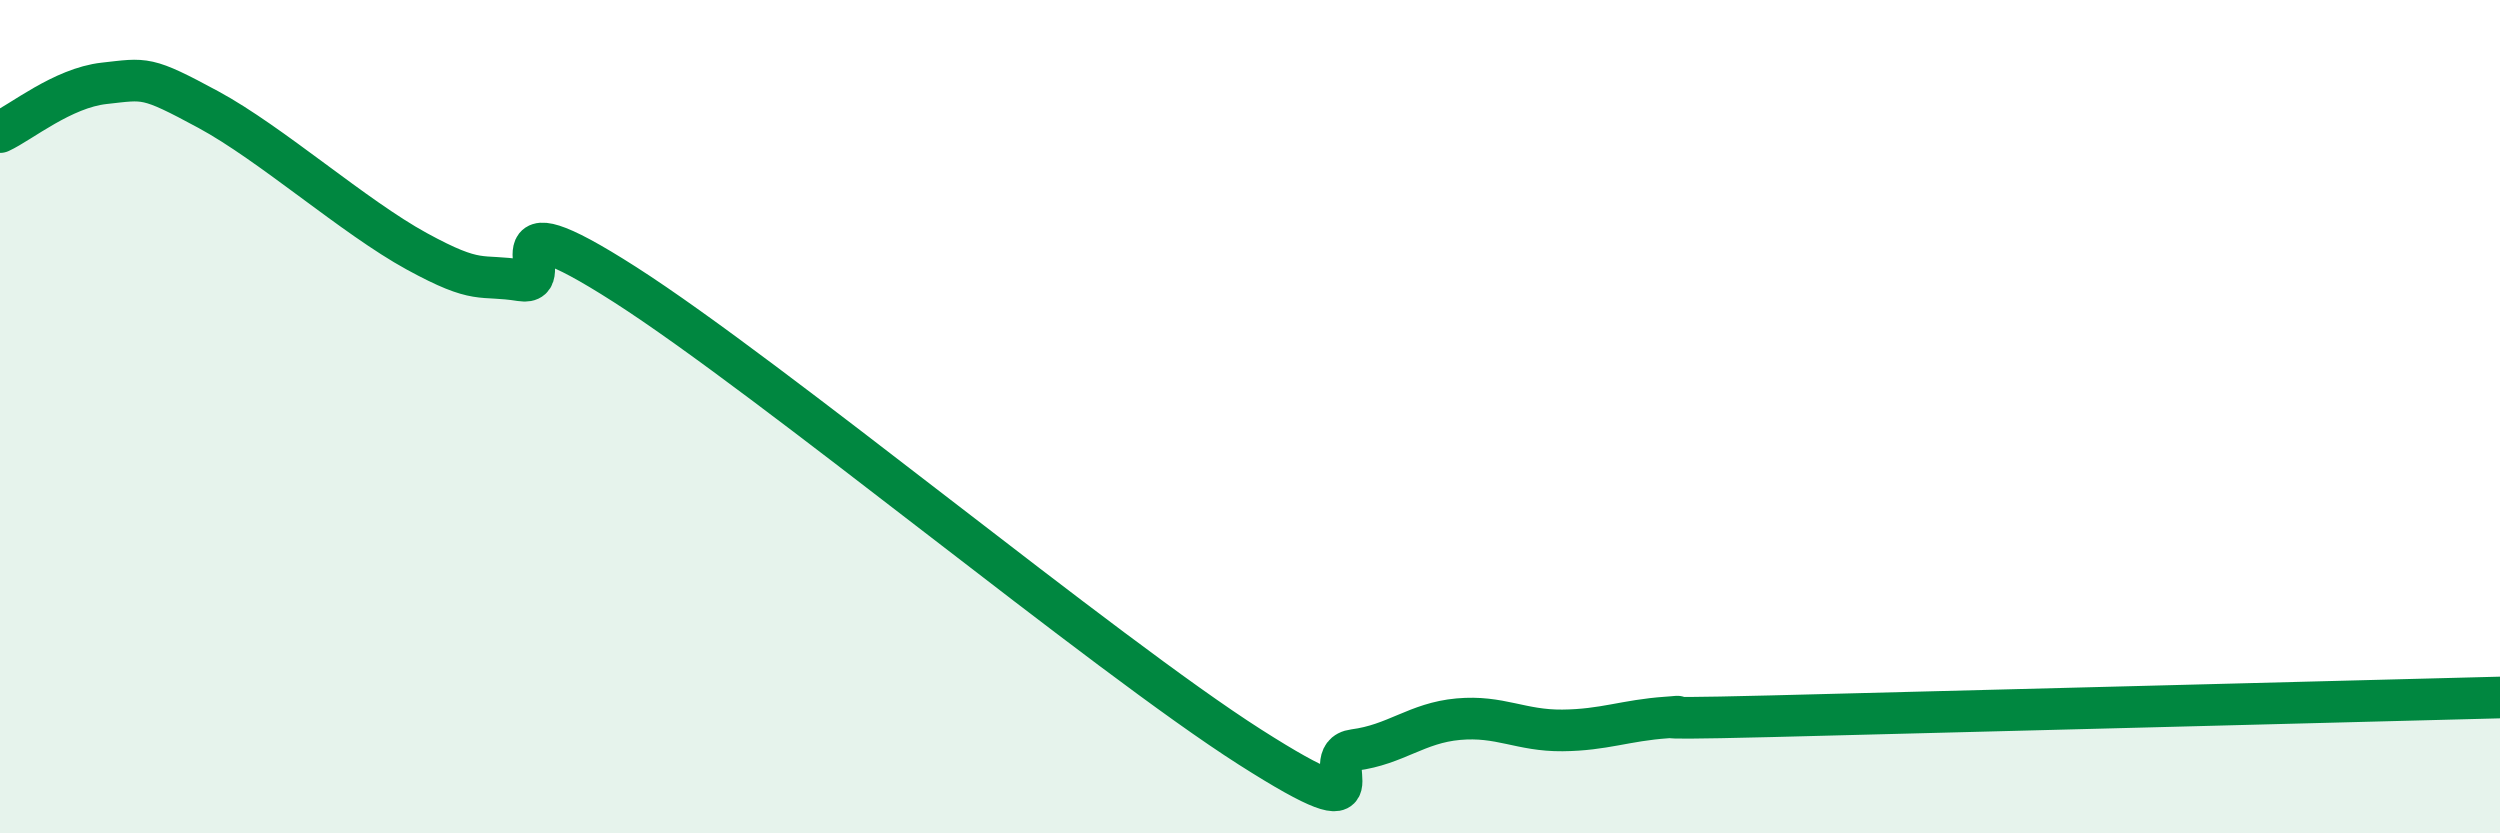
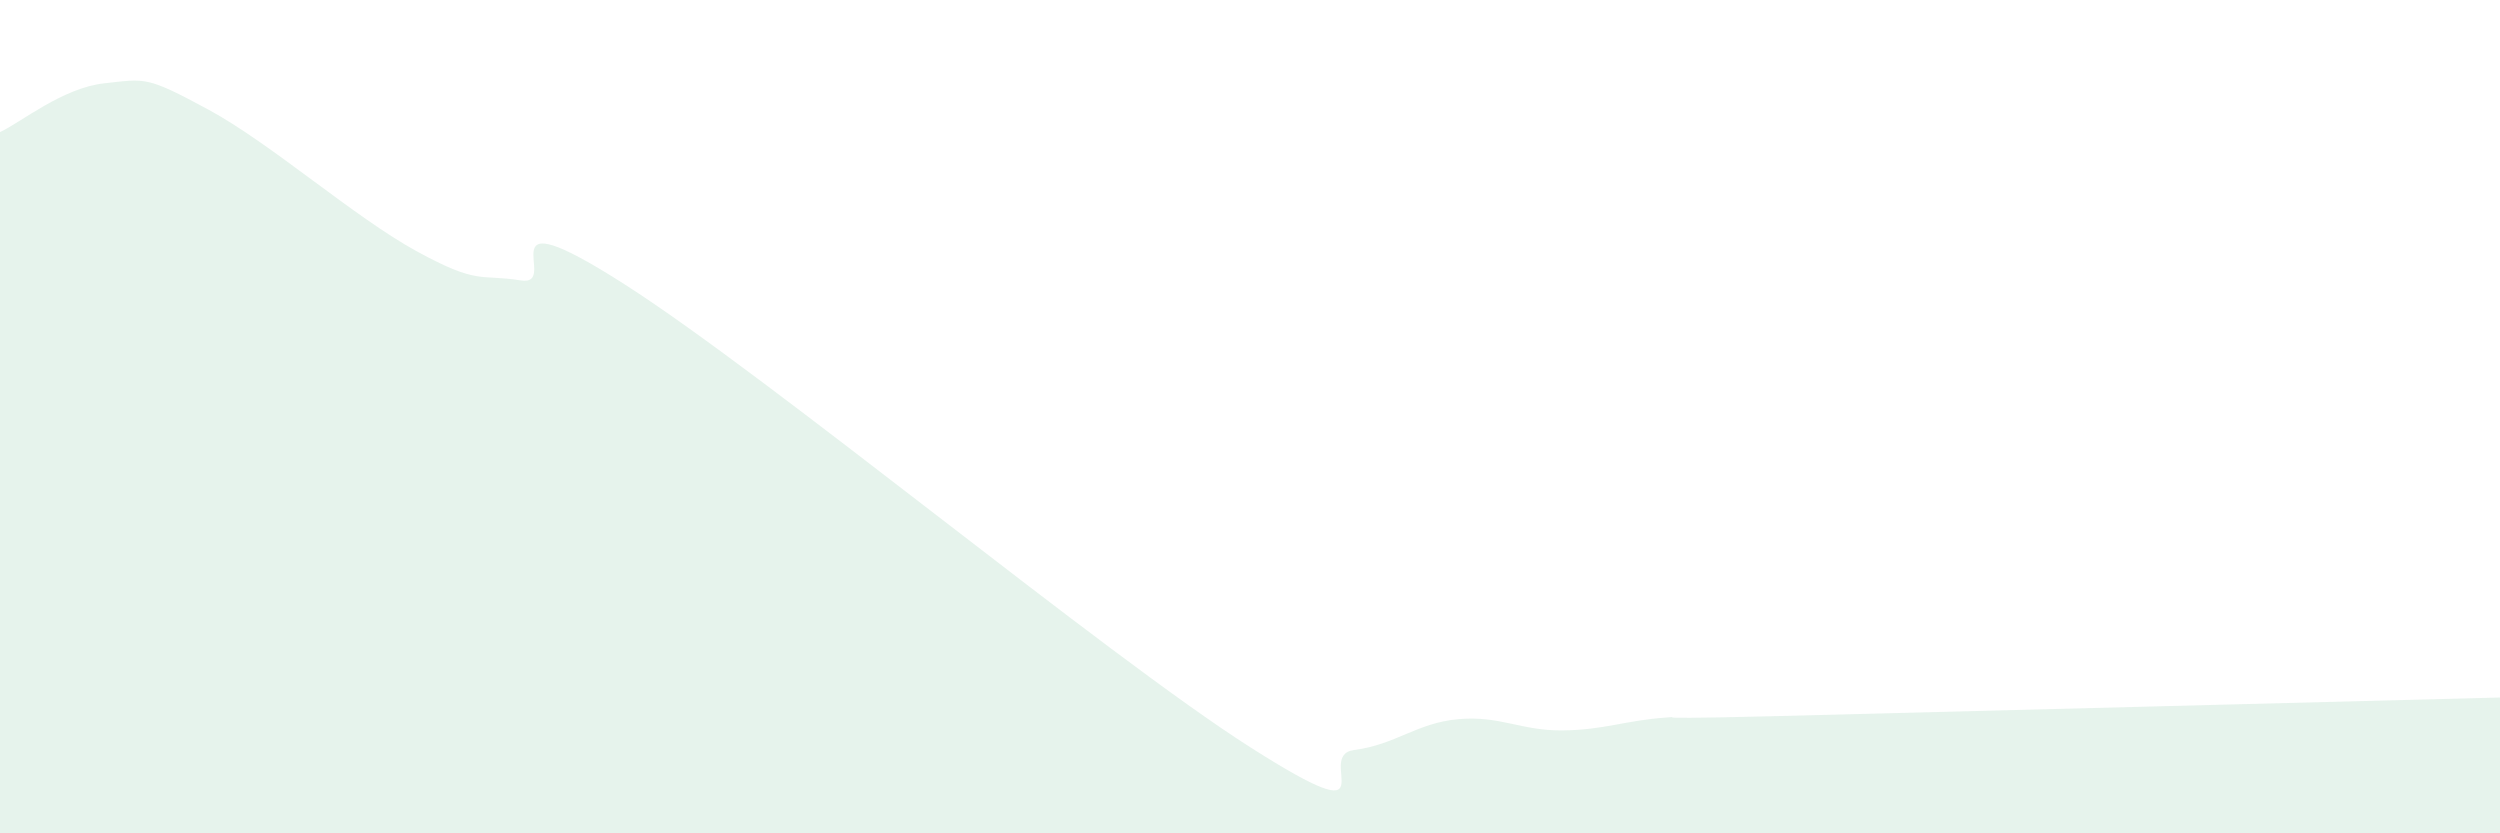
<svg xmlns="http://www.w3.org/2000/svg" width="60" height="20" viewBox="0 0 60 20">
  <path d="M 0,3.17 C 0.5,2.94 1.5,2.11 2.5,2 C 3.5,1.89 3.5,1.82 5,2.63 C 6.5,3.44 8.5,5.21 10,6.03 C 11.5,6.85 11.5,6.57 12.5,6.73 C 13.5,6.89 11.5,4.59 15,6.83 C 18.5,9.07 26.5,15.7 30,17.93 C 33.5,20.16 31.5,18.13 32.5,18 C 33.5,17.87 34,17.35 35,17.26 C 36,17.17 36.5,17.54 37.5,17.53 C 38.5,17.52 39,17.29 40,17.22 C 41,17.15 38.5,17.29 42.5,17.19 C 46.5,17.09 56.5,16.83 60,16.74L60 20L0 20Z" fill="#008740" opacity="0.1" stroke-linecap="round" stroke-linejoin="round" />
-   <path d="M 0,3.17 C 0.5,2.94 1.5,2.11 2.5,2 C 3.5,1.89 3.5,1.82 5,2.63 C 6.5,3.44 8.5,5.21 10,6.03 C 11.5,6.85 11.5,6.57 12.5,6.73 C 13.5,6.89 11.5,4.59 15,6.83 C 18.5,9.07 26.5,15.7 30,17.93 C 33.5,20.16 31.5,18.13 32.5,18 C 33.5,17.87 34,17.35 35,17.26 C 36,17.17 36.5,17.54 37.5,17.53 C 38.5,17.52 39,17.29 40,17.22 C 41,17.15 38.5,17.29 42.5,17.19 C 46.5,17.09 56.5,16.83 60,16.74" stroke="#008740" stroke-width="1" fill="none" stroke-linecap="round" stroke-linejoin="round" />
</svg>